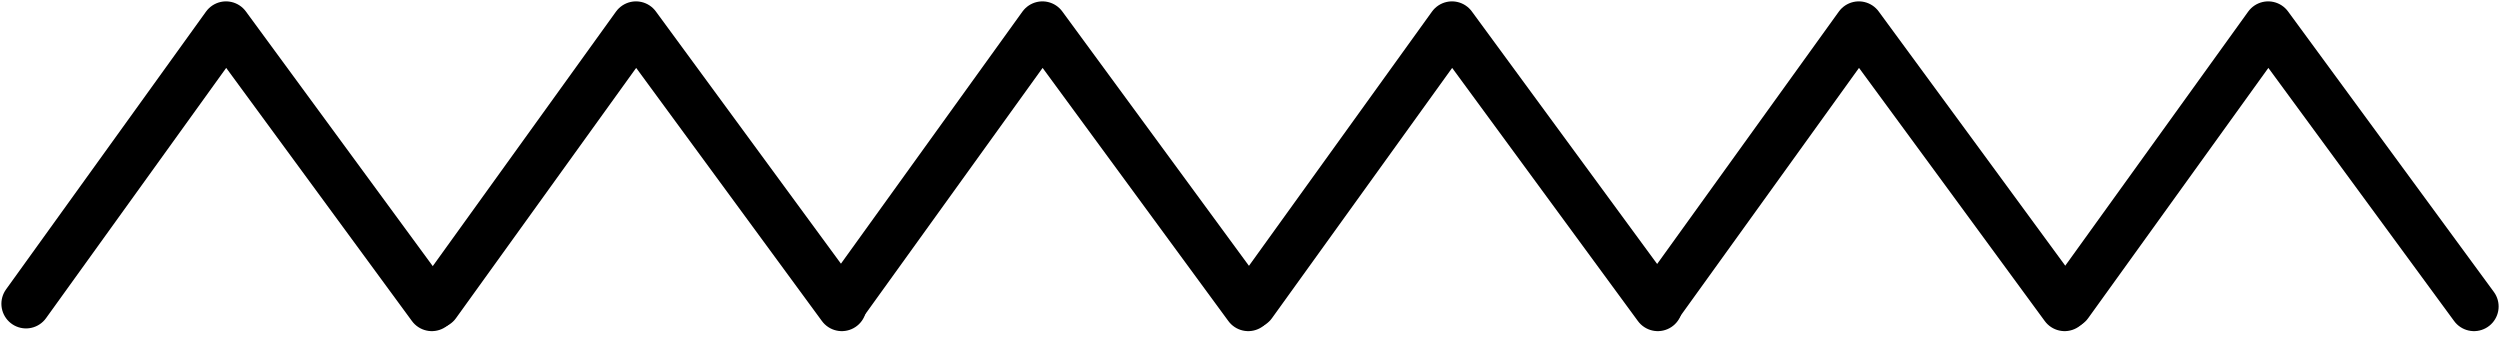
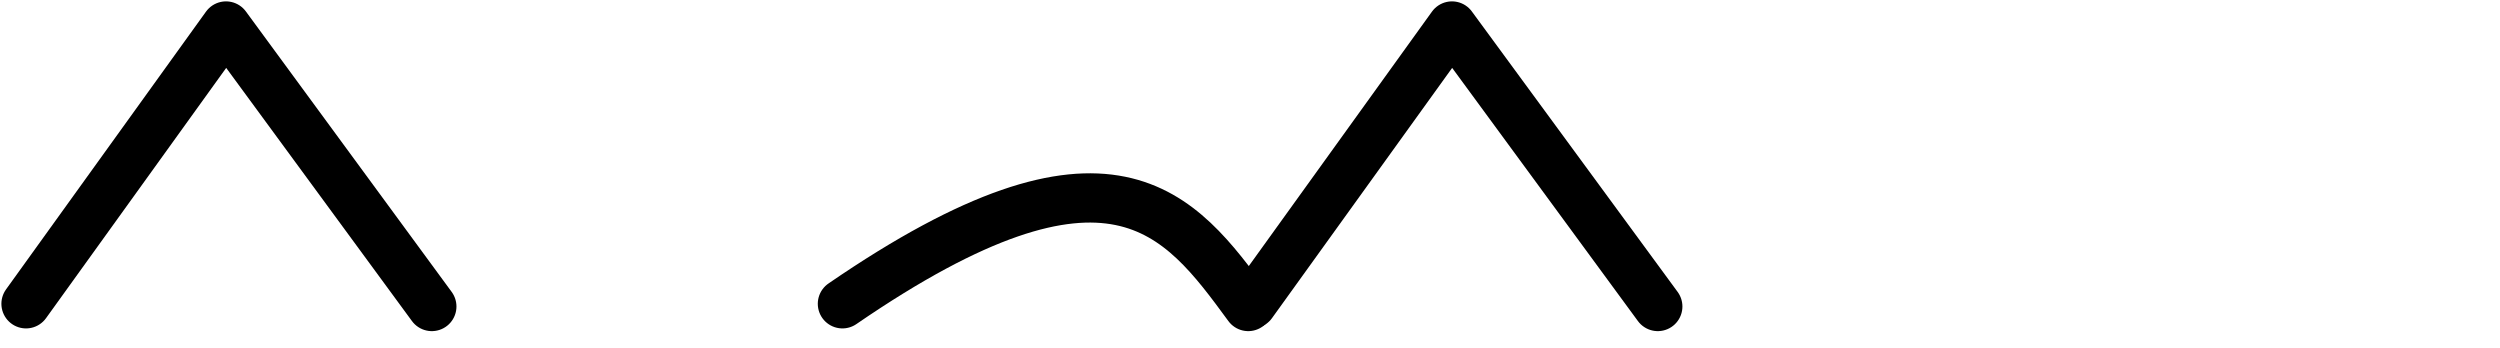
<svg xmlns="http://www.w3.org/2000/svg" width="122" height="17" viewBox="0 0 122 17" fill="none">
  <g clip-path="url(#clip0_43_1668)">
    <path d="M1.27 14.825C4.519 10.306 7.779 5.788 11.029 1.269C14.38 5.828 17.722 10.388 21.073 14.957" stroke="black" stroke-width="2.404" stroke-linecap="round" stroke-linejoin="round" />
-     <path d="M21.276 14.825C24.526 10.306 27.786 5.788 31.036 1.269C34.387 5.828 37.728 10.388 41.08 14.957" stroke="black" stroke-width="2.404" stroke-linecap="round" stroke-linejoin="round" />
-     <path d="M41.11 14.825C44.36 10.306 47.62 5.788 50.87 1.269C54.221 5.828 57.562 10.388 60.914 14.957" stroke="black" stroke-width="2.404" stroke-linecap="round" stroke-linejoin="round" />
+     <path d="M41.11 14.825C54.221 5.828 57.562 10.388 60.914 14.957" stroke="black" stroke-width="2.404" stroke-linecap="round" stroke-linejoin="round" />
    <path d="M61.096 14.825C64.346 10.306 67.606 5.788 70.856 1.269C74.207 5.828 77.549 10.388 80.9 14.957" stroke="black" stroke-width="2.404" stroke-linecap="round" stroke-linejoin="round" />
-     <path d="M80.951 14.825C84.201 10.306 87.46 5.788 90.71 1.269C94.062 5.828 97.403 10.388 100.754 14.957" stroke="black" stroke-width="2.404" stroke-linecap="round" stroke-linejoin="round" />
-     <path d="M100.927 14.825C104.177 10.306 107.437 5.788 110.687 1.269C114.038 5.828 117.379 10.388 120.731 14.957" stroke="black" stroke-width="2.404" stroke-linecap="round" stroke-linejoin="round" />
  </g>
  <defs>
    <clipPath id="clip0_43_1668">
      <rect width="122" height="16.227" fill="white" />
    </clipPath>
  </defs>
</svg>